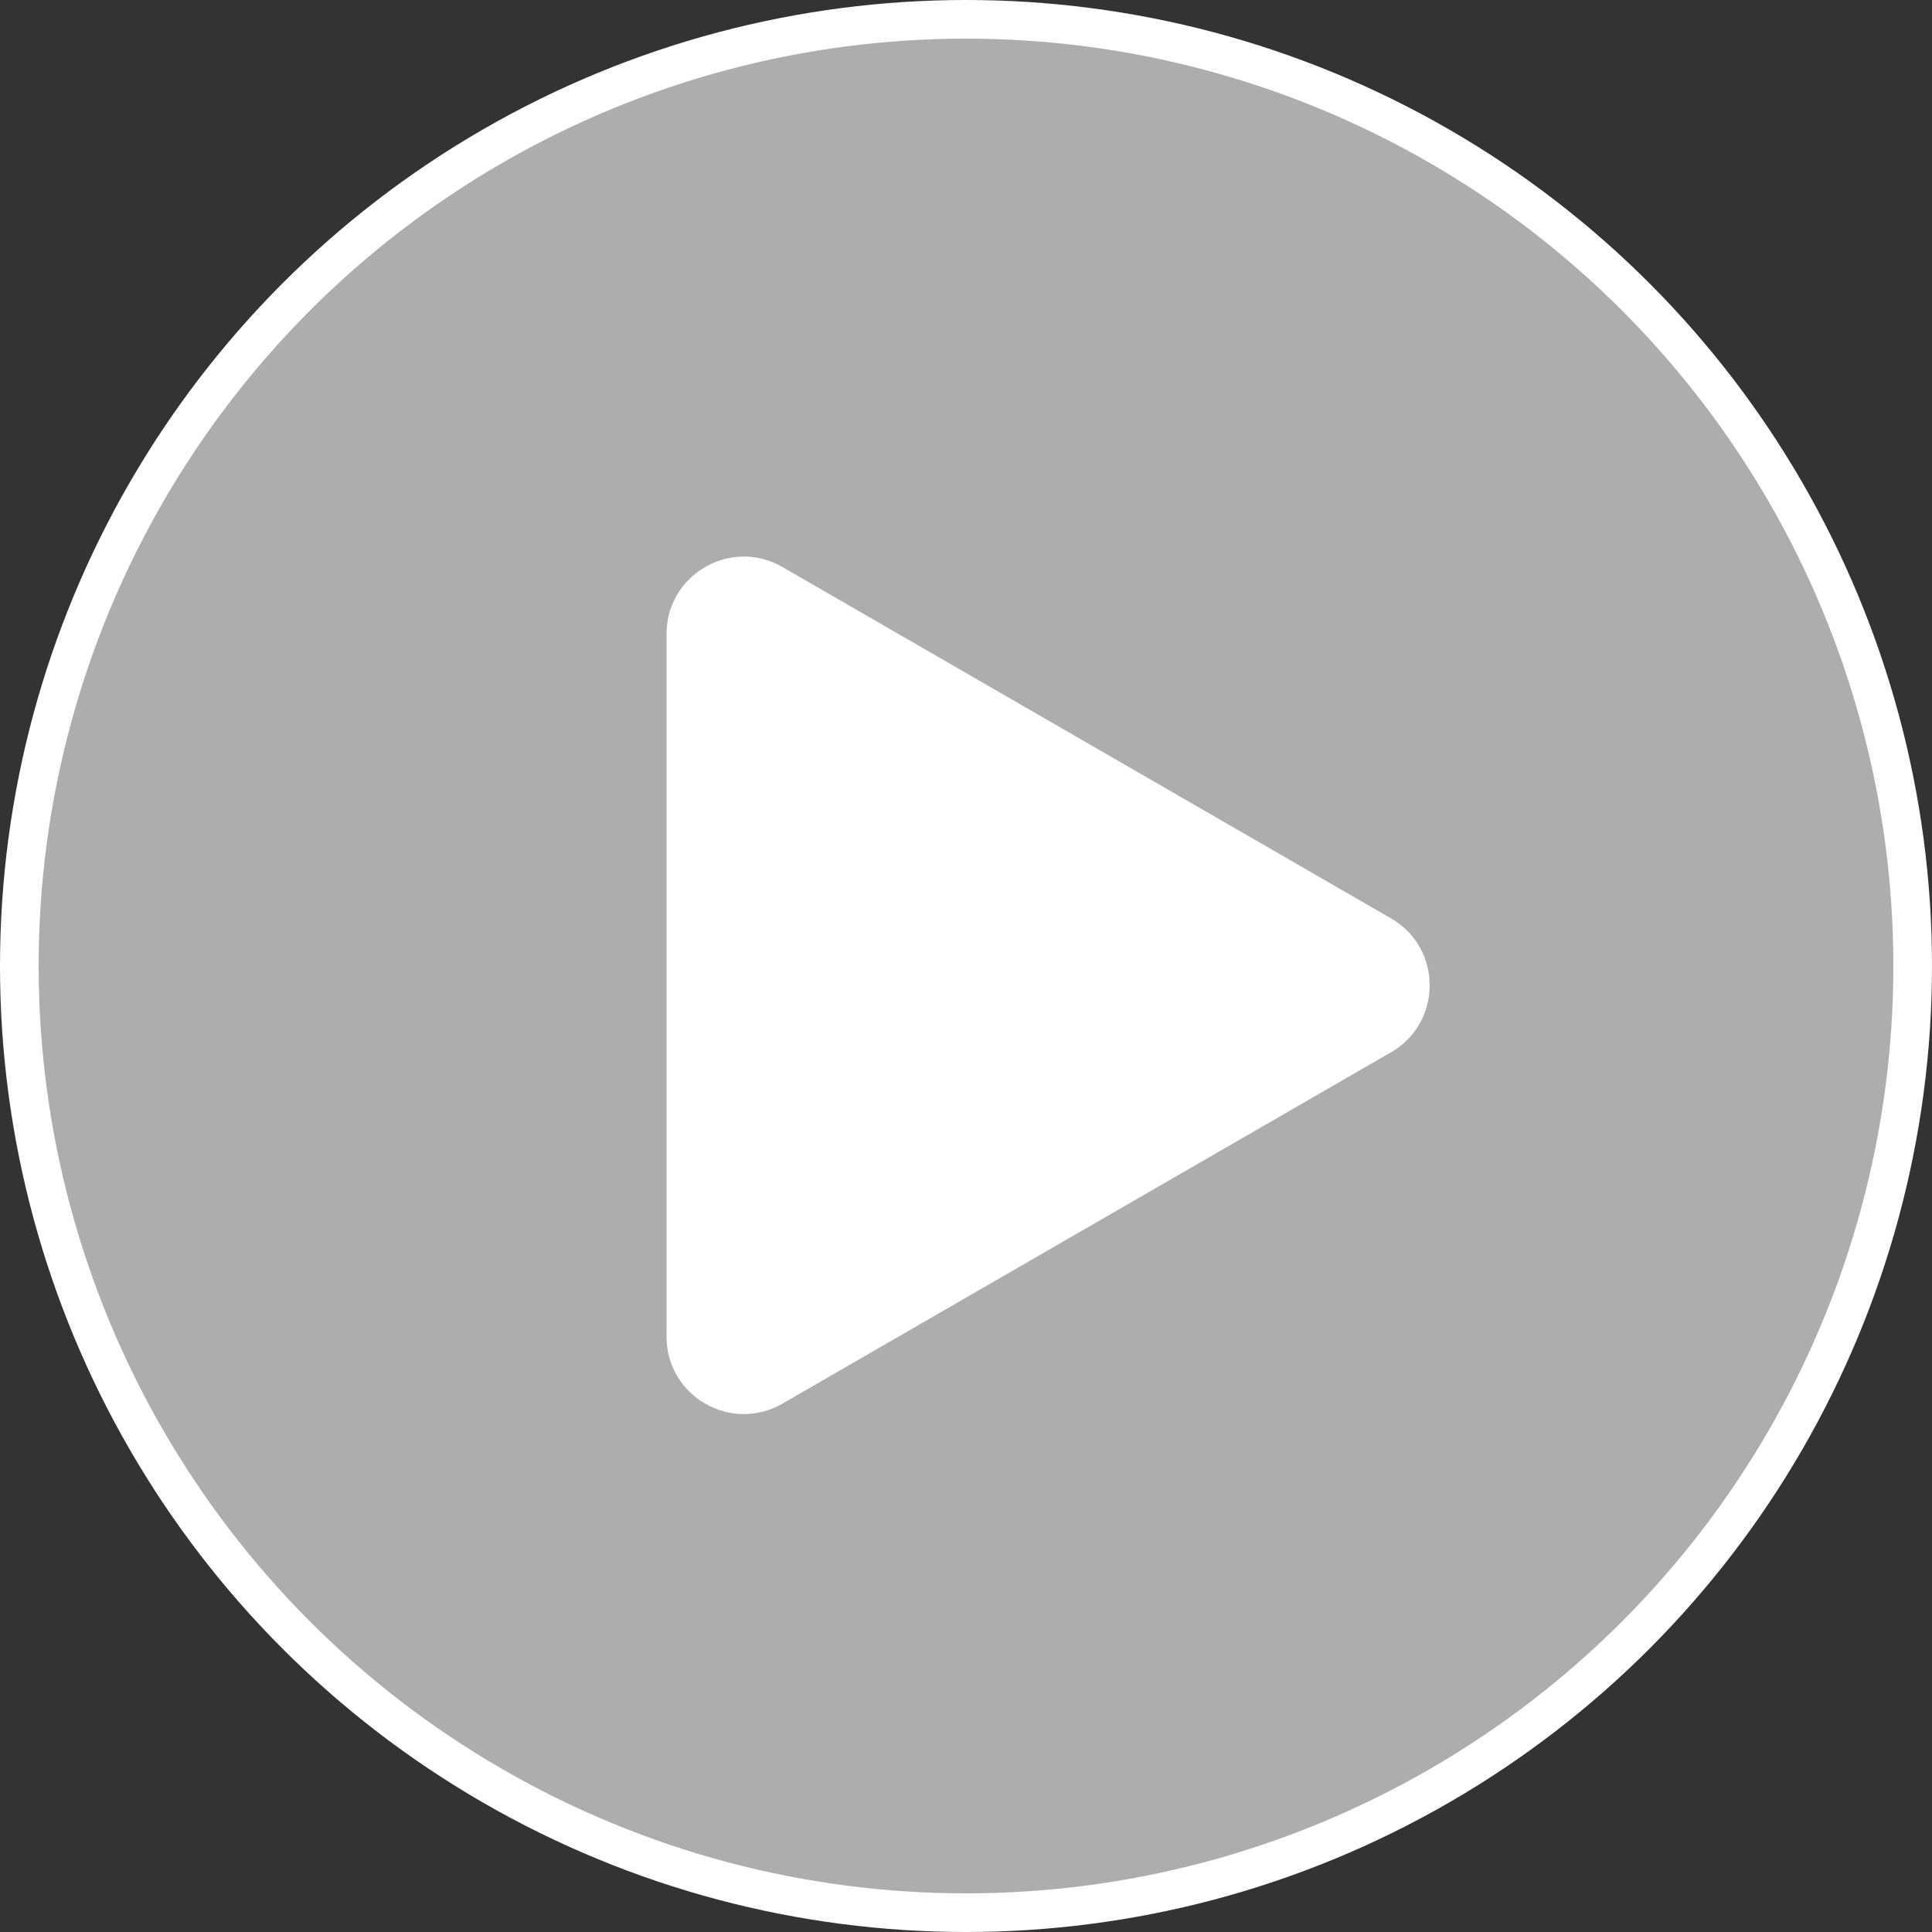
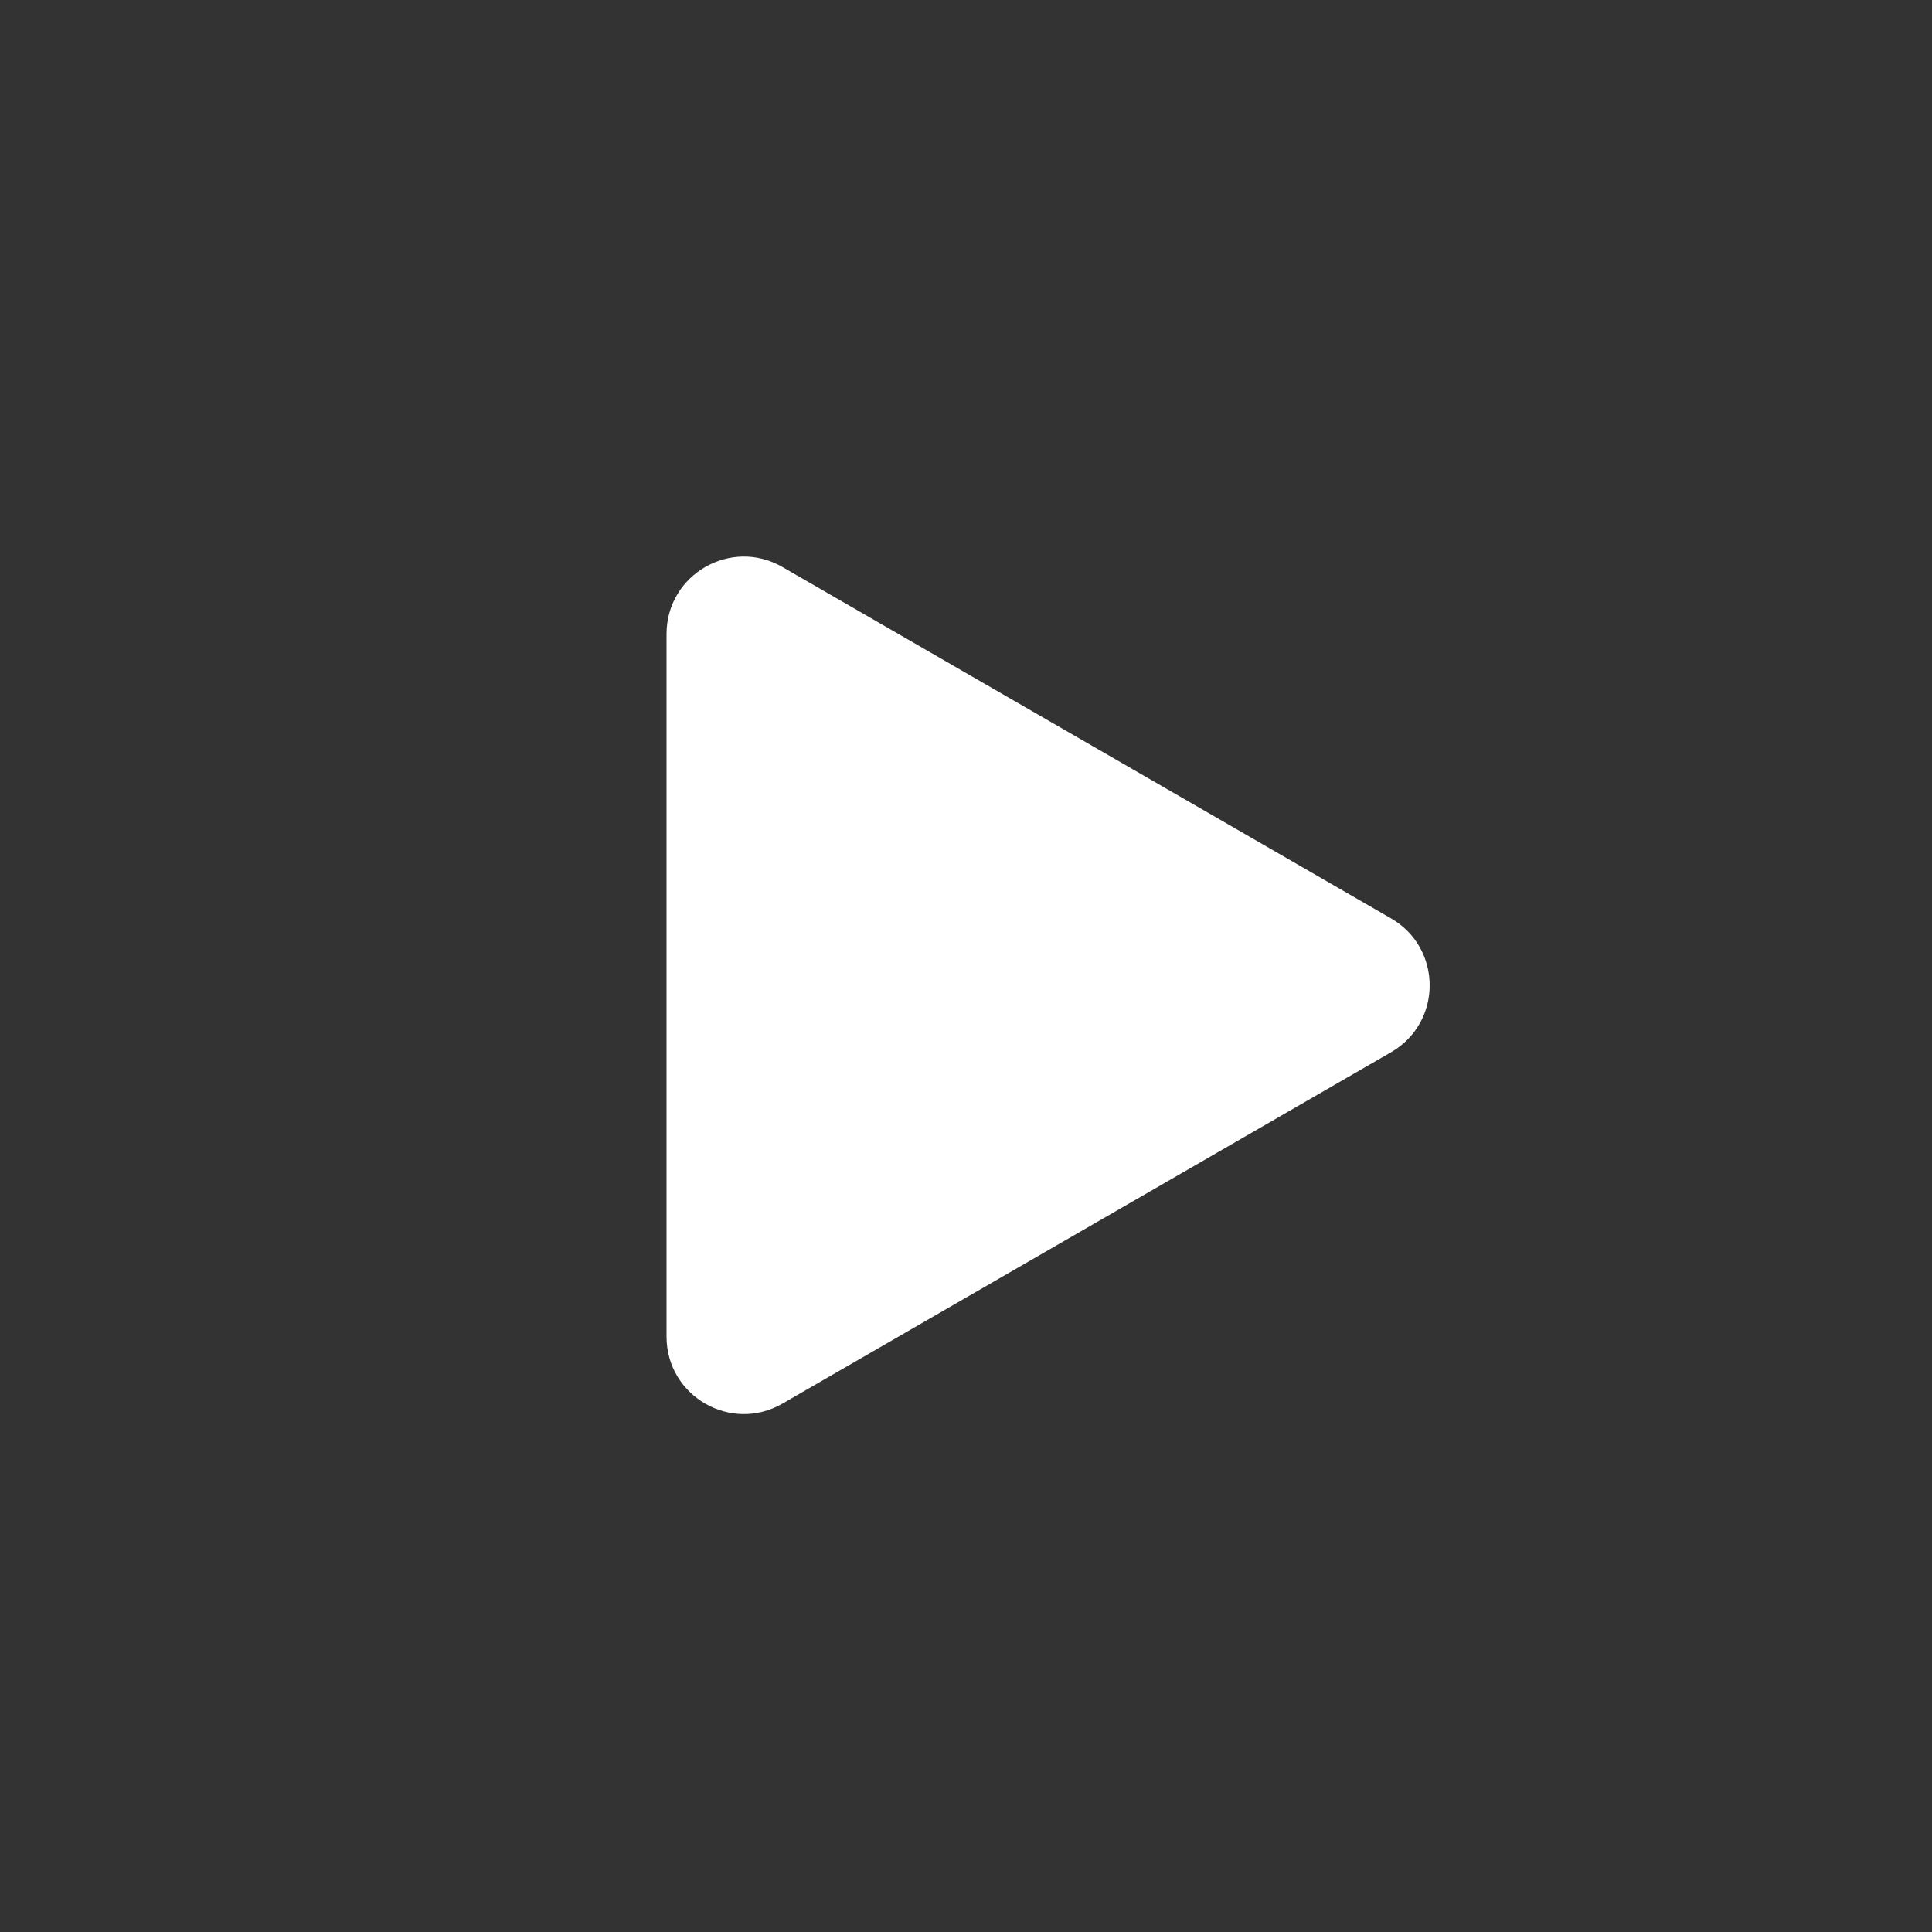
<svg xmlns="http://www.w3.org/2000/svg" width="100" height="100" viewBox="0 0 100 100" fill="none">
  <rect x="0" y="0" width="100" height="100" fill="#333333" stroke="none" />
-   <circle cx="50" cy="50" r="49" fill="white" fill-opacity="0.6" stroke="white" stroke-width="2" />
  <path d="M72 47.536C74.667 49.075 74.667 52.925 72 54.464L40.5 72.651C37.833 74.19 34.5 72.266 34.5 69.186L34.5 32.813C34.5 29.734 37.833 27.81 40.5 29.349L72 47.536Z" fill="white" />
</svg>